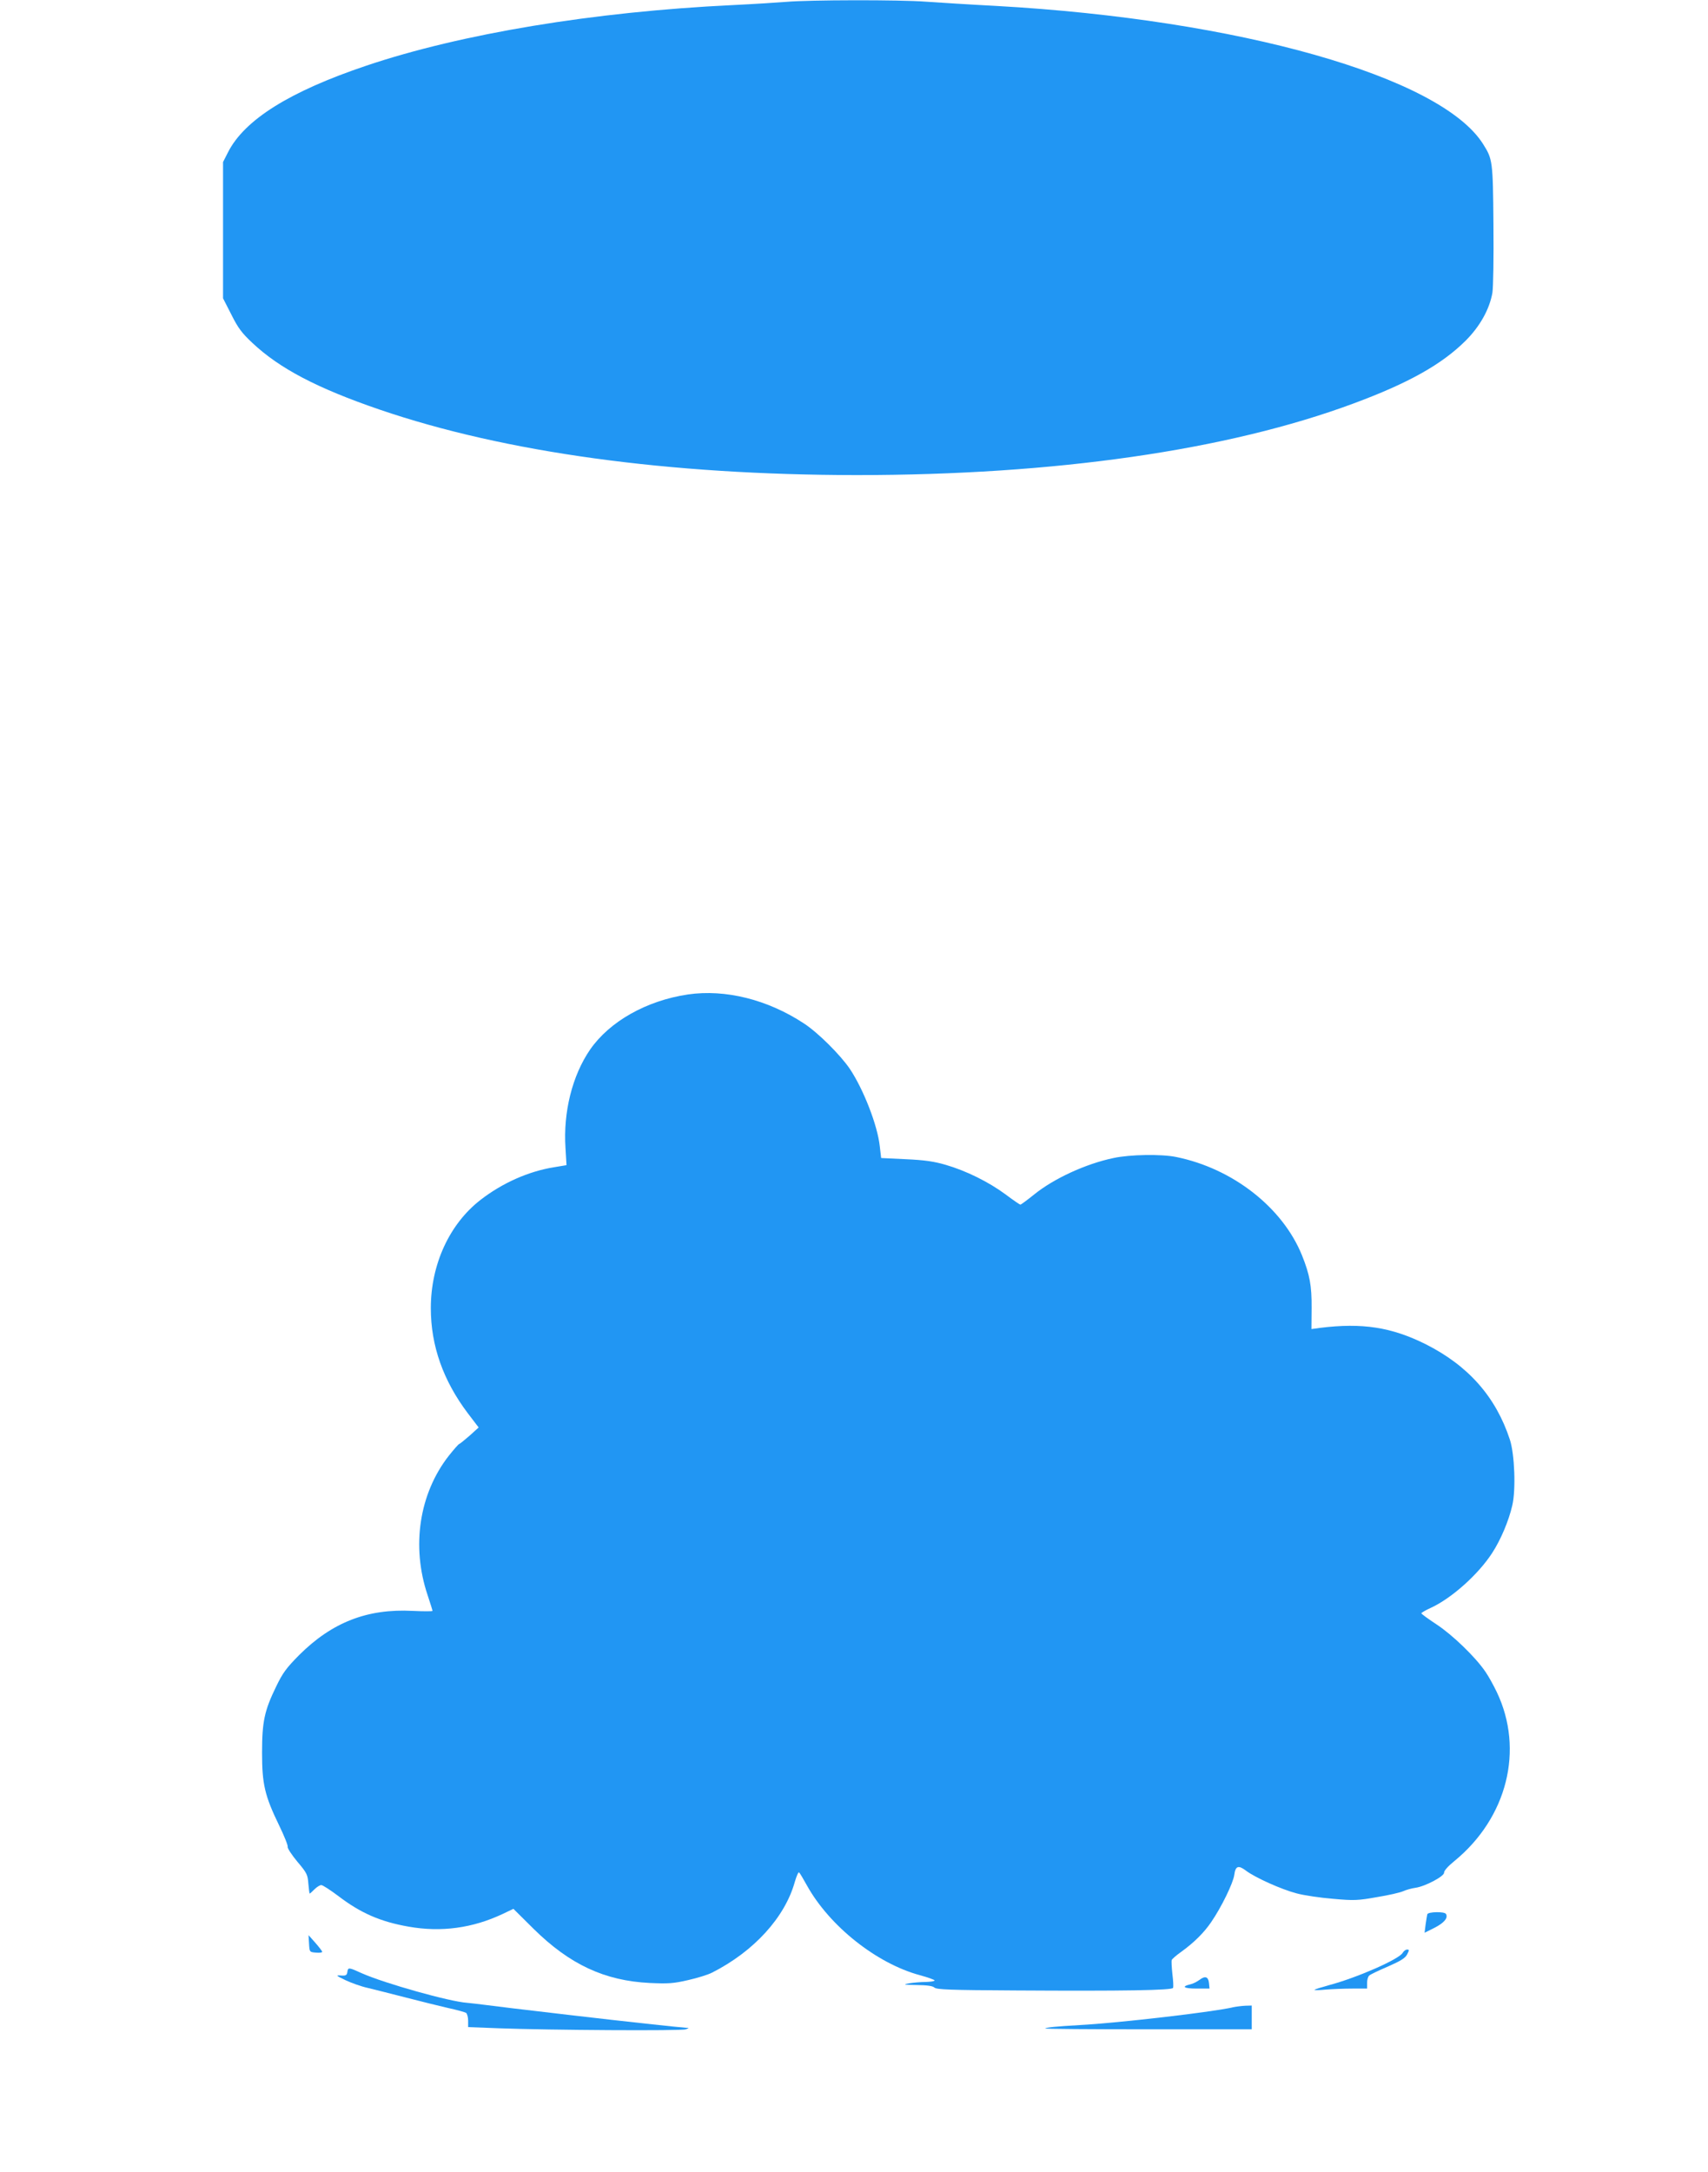
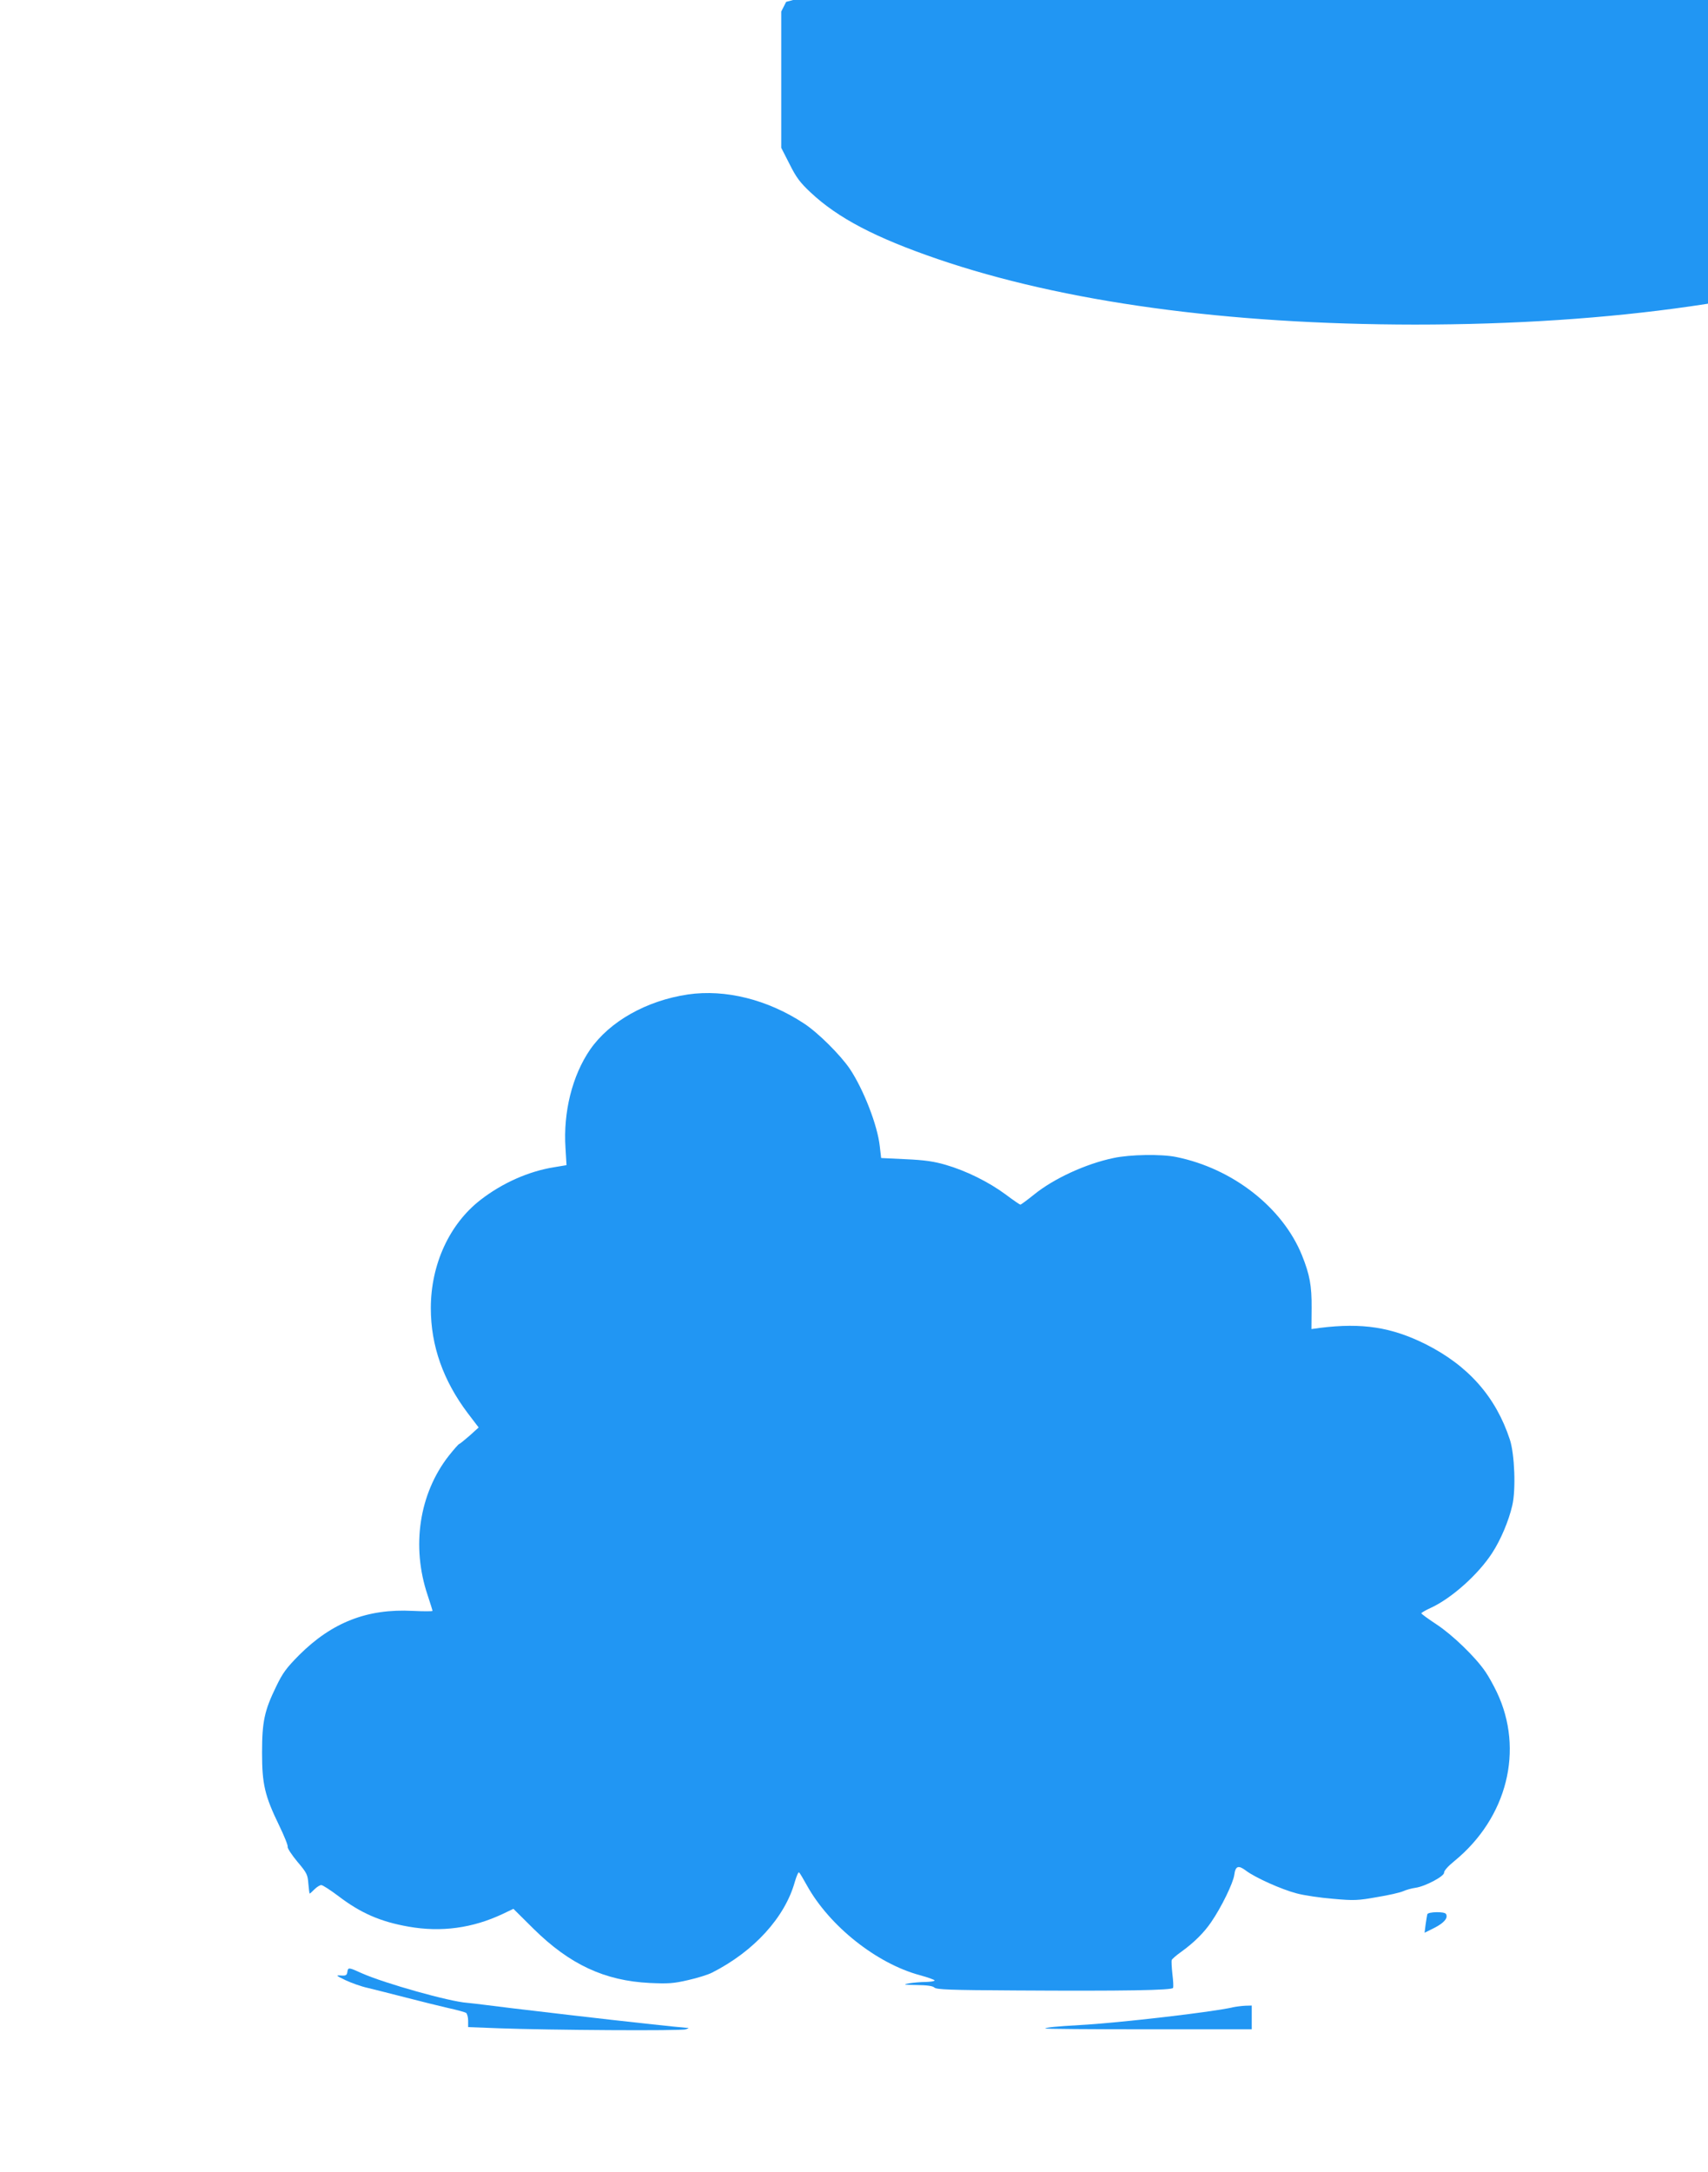
<svg xmlns="http://www.w3.org/2000/svg" version="1.0" width="1007pt" height="1280pt" viewBox="0 0 1007 1280" preserveAspectRatio="xMidYMid meet">
  <g transform="translate(0,1280) scale(0.1,-0.1)" fill="#2196f3" stroke="none">
-     <path d="M4635 12789 c-49 -4 -191 -13 -315 -19 -820 -39 -1602 -169 -2160 -357 -452 -152 -719 -319 -816 -511 l-29 -57 0 -401 0 -402 49 -96 c40 -80 62 -109 125 -168 160 -150 381 -266 749 -392 740 -253 1703 -385 2812 -386 1170 0 2187 146 2930 422 324 120 520 230 661 370 85 85 141 186 158 283 5 35 8 204 6 405 -3 373 -5 382 -61 471 -250 397 -1440 734 -2869 814 -154 8 -341 20 -415 25 -154 12 -690 11 -825 -1z" />
+     <path d="M4635 12789 l-29 -57 0 -401 0 -402 49 -96 c40 -80 62 -109 125 -168 160 -150 381 -266 749 -392 740 -253 1703 -385 2812 -386 1170 0 2187 146 2930 422 324 120 520 230 661 370 85 85 141 186 158 283 5 35 8 204 6 405 -3 373 -5 382 -61 471 -250 397 -1440 734 -2869 814 -154 8 -341 20 -415 25 -154 12 -690 11 -825 -1z" />
    <path d="M4056 6939 c-244 -36 -462 -159 -577 -325 -105 -153 -159 -368 -145 -580 l6 -101 -72 -12 c-151 -24 -306 -93 -434 -192 -184 -142 -294 -381 -294 -639 0 -221 73 -427 218 -619 l64 -84 -53 -48 c-30 -26 -57 -48 -61 -49 -4 0 -32 -32 -63 -71 -173 -222 -221 -532 -124 -820 16 -48 29 -90 29 -93 0 -3 -53 -3 -117 0 -267 14 -475 -67 -669 -260 -76 -77 -97 -105 -136 -186 -69 -142 -83 -206 -83 -390 0 -186 16 -254 101 -429 30 -62 53 -119 50 -126 -2 -7 23 -46 57 -87 57 -67 61 -77 65 -130 3 -32 6 -58 8 -58 2 0 14 11 28 25 14 14 32 25 40 25 9 0 53 -29 100 -64 132 -101 249 -152 415 -181 192 -34 377 -9 555 75 l63 30 119 -118 c213 -210 419 -306 685 -319 109 -5 140 -3 226 17 54 12 118 32 141 44 247 125 430 326 488 535 10 33 20 58 25 56 4 -3 25 -38 47 -78 133 -239 410 -459 665 -528 48 -13 87 -27 87 -31 0 -5 -24 -8 -52 -9 -29 0 -73 -4 -98 -8 -39 -7 -33 -9 44 -10 62 -1 94 -5 105 -15 13 -12 93 -15 476 -17 646 -4 925 1 931 15 3 7 1 44 -4 83 -4 38 -6 75 -4 81 2 6 26 27 54 47 78 56 137 115 179 177 60 87 130 231 136 278 7 53 24 59 69 25 54 -41 210 -111 299 -134 44 -12 141 -26 215 -32 123 -11 146 -10 258 10 68 11 138 27 155 35 18 8 50 17 72 20 58 8 170 68 169 89 -1 11 23 38 60 68 312 255 413 656 251 996 -19 40 -49 94 -67 120 -59 87 -195 218 -288 279 -50 33 -90 62 -90 66 0 3 25 18 56 32 122 56 280 197 362 324 50 77 97 188 118 279 22 92 14 302 -14 388 -83 253 -245 436 -497 563 -201 100 -373 127 -622 96 l-51 -7 1 124 c1 131 -11 197 -57 311 -114 281 -407 511 -741 579 -86 18 -274 15 -370 -6 -163 -34 -352 -121 -468 -215 -41 -33 -78 -60 -81 -60 -3 0 -43 27 -88 61 -99 73 -232 139 -353 174 -69 20 -123 28 -235 33 l-145 7 -8 69 c-13 123 -96 336 -177 457 -56 82 -187 213 -270 267 -214 141 -463 203 -684 171z" />
    <path d="M8415 1518 c-2 -7 -6 -35 -10 -61 l-6 -48 60 30 c56 29 80 58 66 81 -9 15 -105 13 -110 -2z" />
-     <path d="M1822 1345 c3 -50 3 -50 41 -53 20 -2 37 0 37 5 -1 4 -19 28 -41 53 l-40 45 3 -50z" />
-     <path d="M8270 1291 c-19 -37 -269 -147 -435 -191 -44 -12 -82 -24 -85 -27 -3 -3 27 -3 65 1 39 3 109 6 158 6 l87 0 0 34 c0 18 6 38 13 43 6 6 56 30 110 53 75 33 101 49 113 71 13 26 13 29 0 29 -9 0 -20 -9 -26 -19z" />
    <path d="M2048 1178 c-3 -19 -8 -23 -38 -21 -32 2 -30 0 28 -28 34 -16 93 -37 130 -45 37 -9 137 -34 222 -56 85 -22 198 -50 250 -62 52 -11 101 -25 108 -29 6 -5 12 -25 12 -46 l0 -38 183 -7 c293 -11 1077 -16 1100 -6 21 8 21 9 2 9 -35 2 -361 37 -685 75 -358 42 -392 46 -485 58 -49 6 -104 13 -120 14 -105 7 -488 115 -621 174 -79 36 -82 36 -86 8z" />
-     <path d="M7070 1130 c-14 -10 -37 -22 -52 -25 -56 -13 -38 -25 37 -25 l76 0 -3 32 c-4 39 -23 45 -58 18z" />
    <path d="M7270 970 c-109 -27 -677 -93 -904 -105 -140 -8 -198 -14 -204 -20 -3 -3 270 -5 606 -5 l612 0 0 70 0 70 -37 -1 c-21 -1 -54 -5 -73 -9z" />
  </g>
</svg>